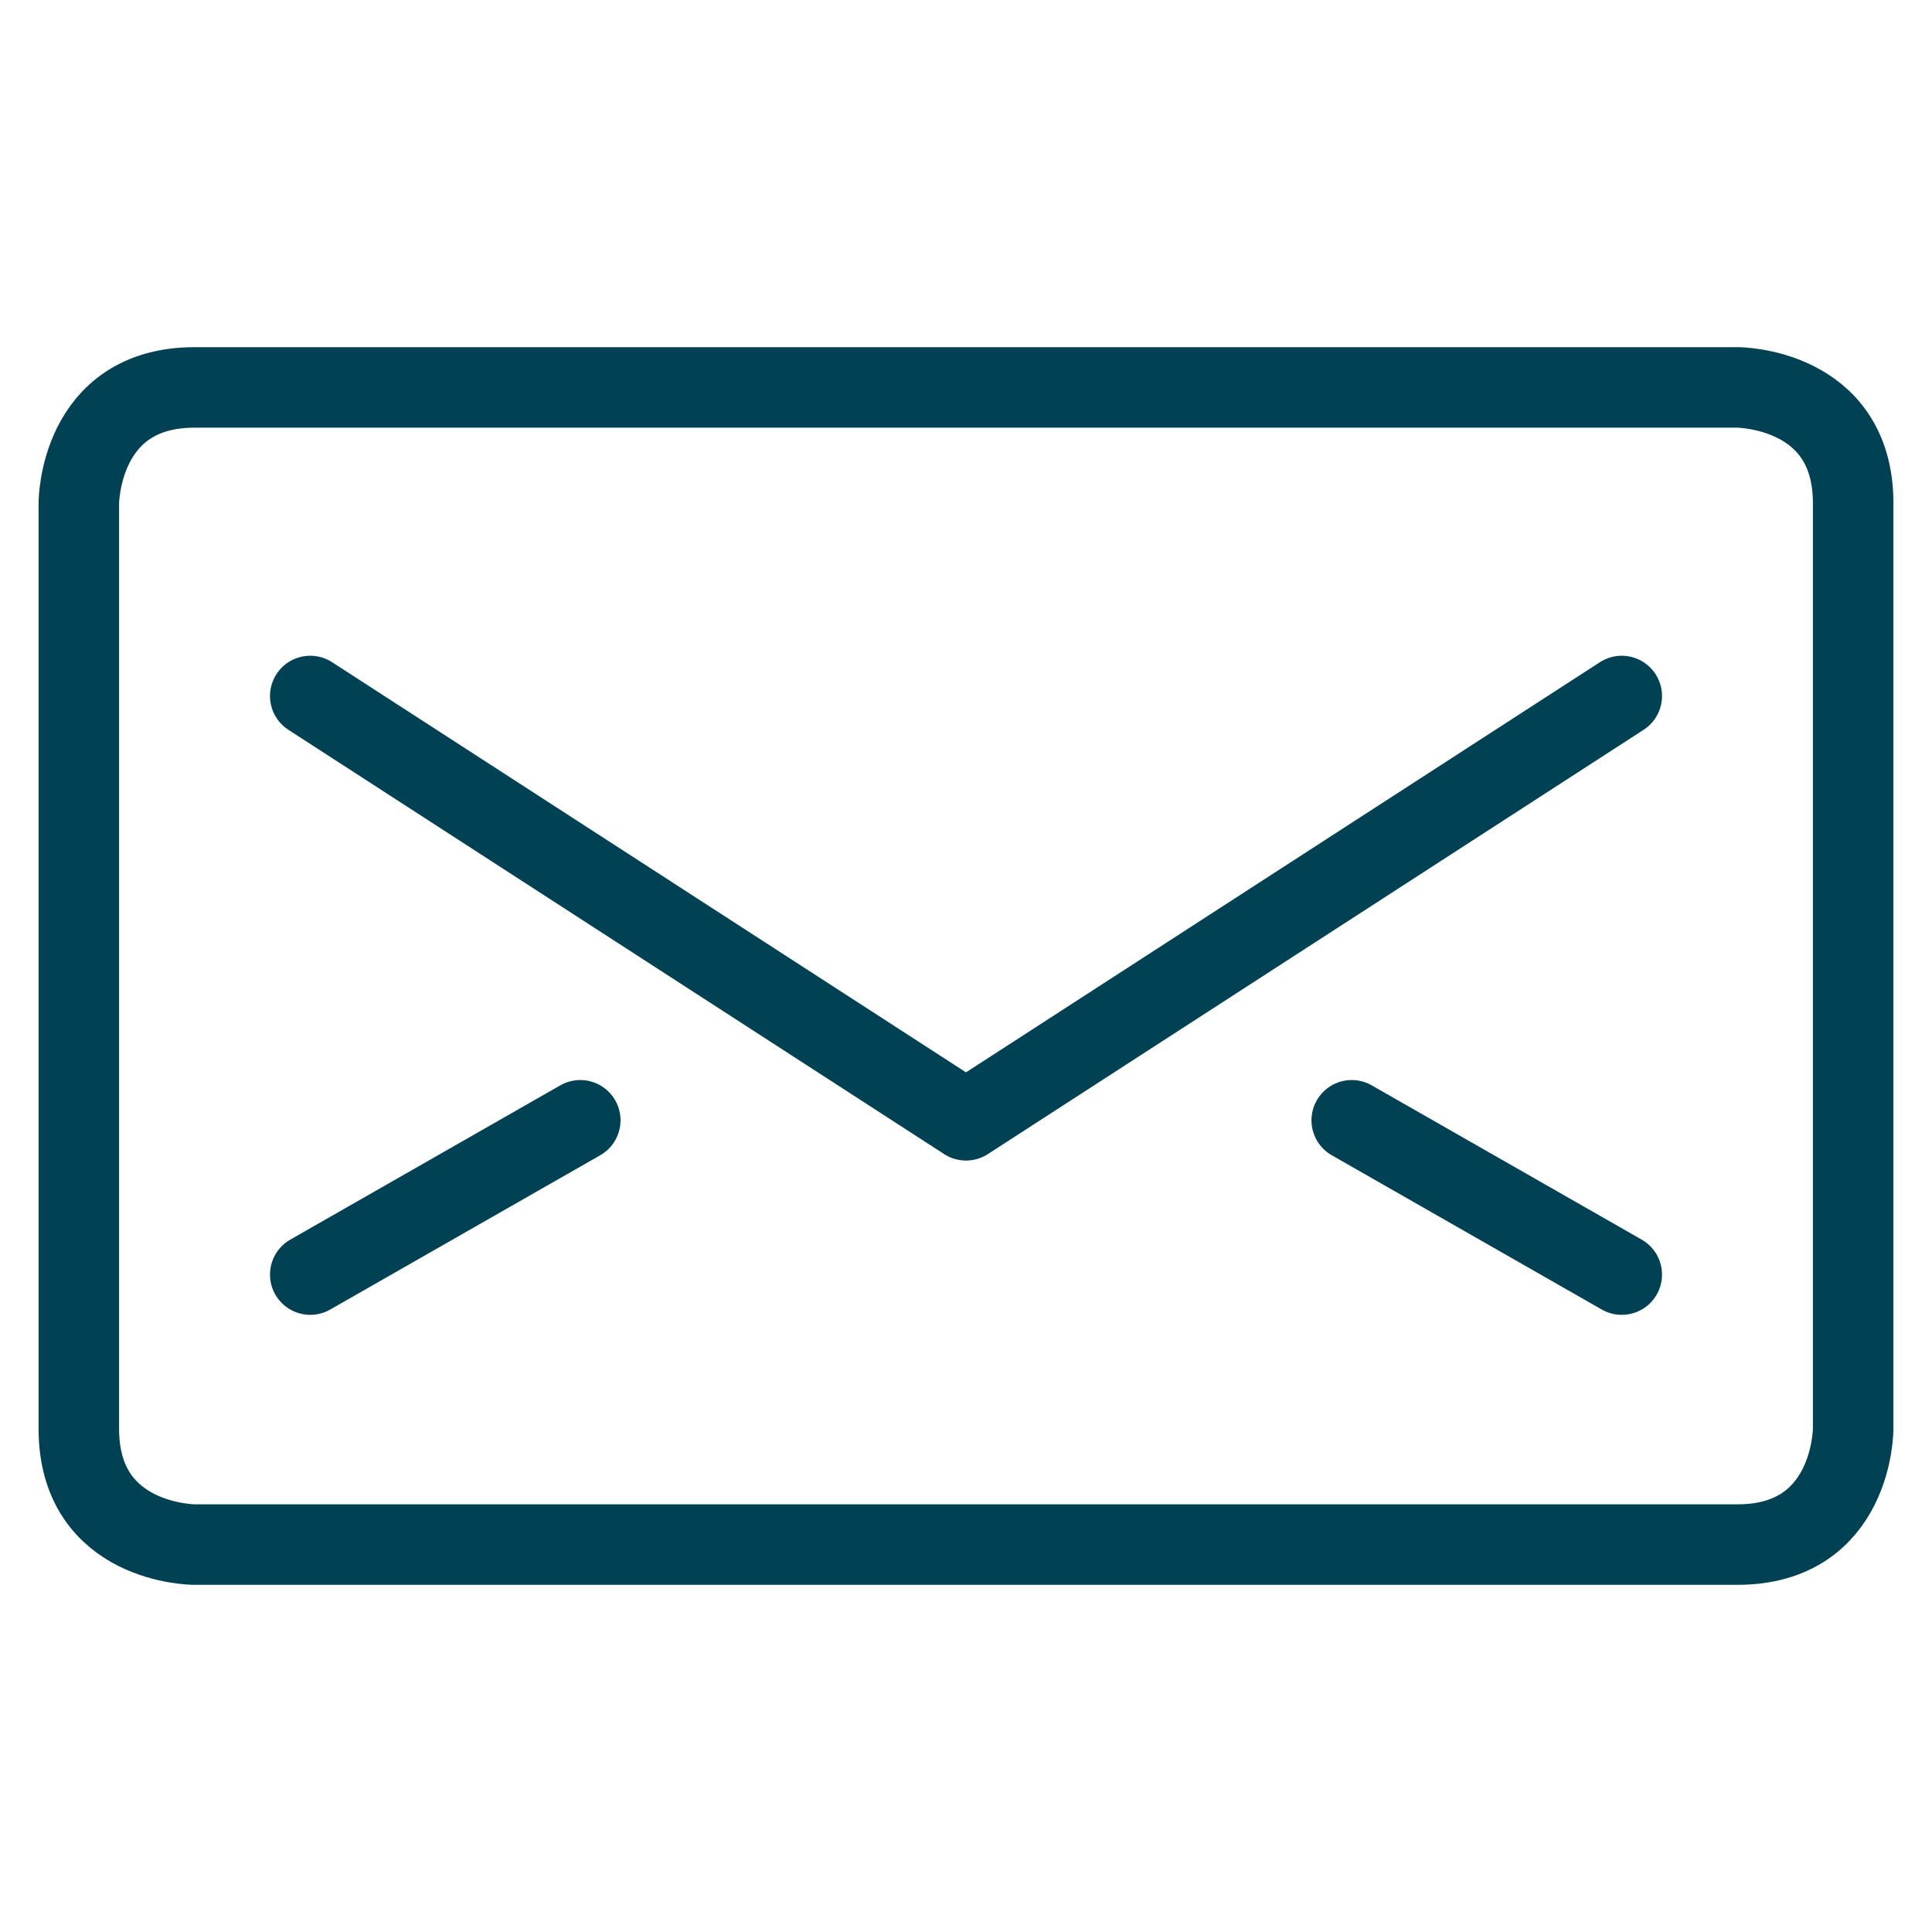
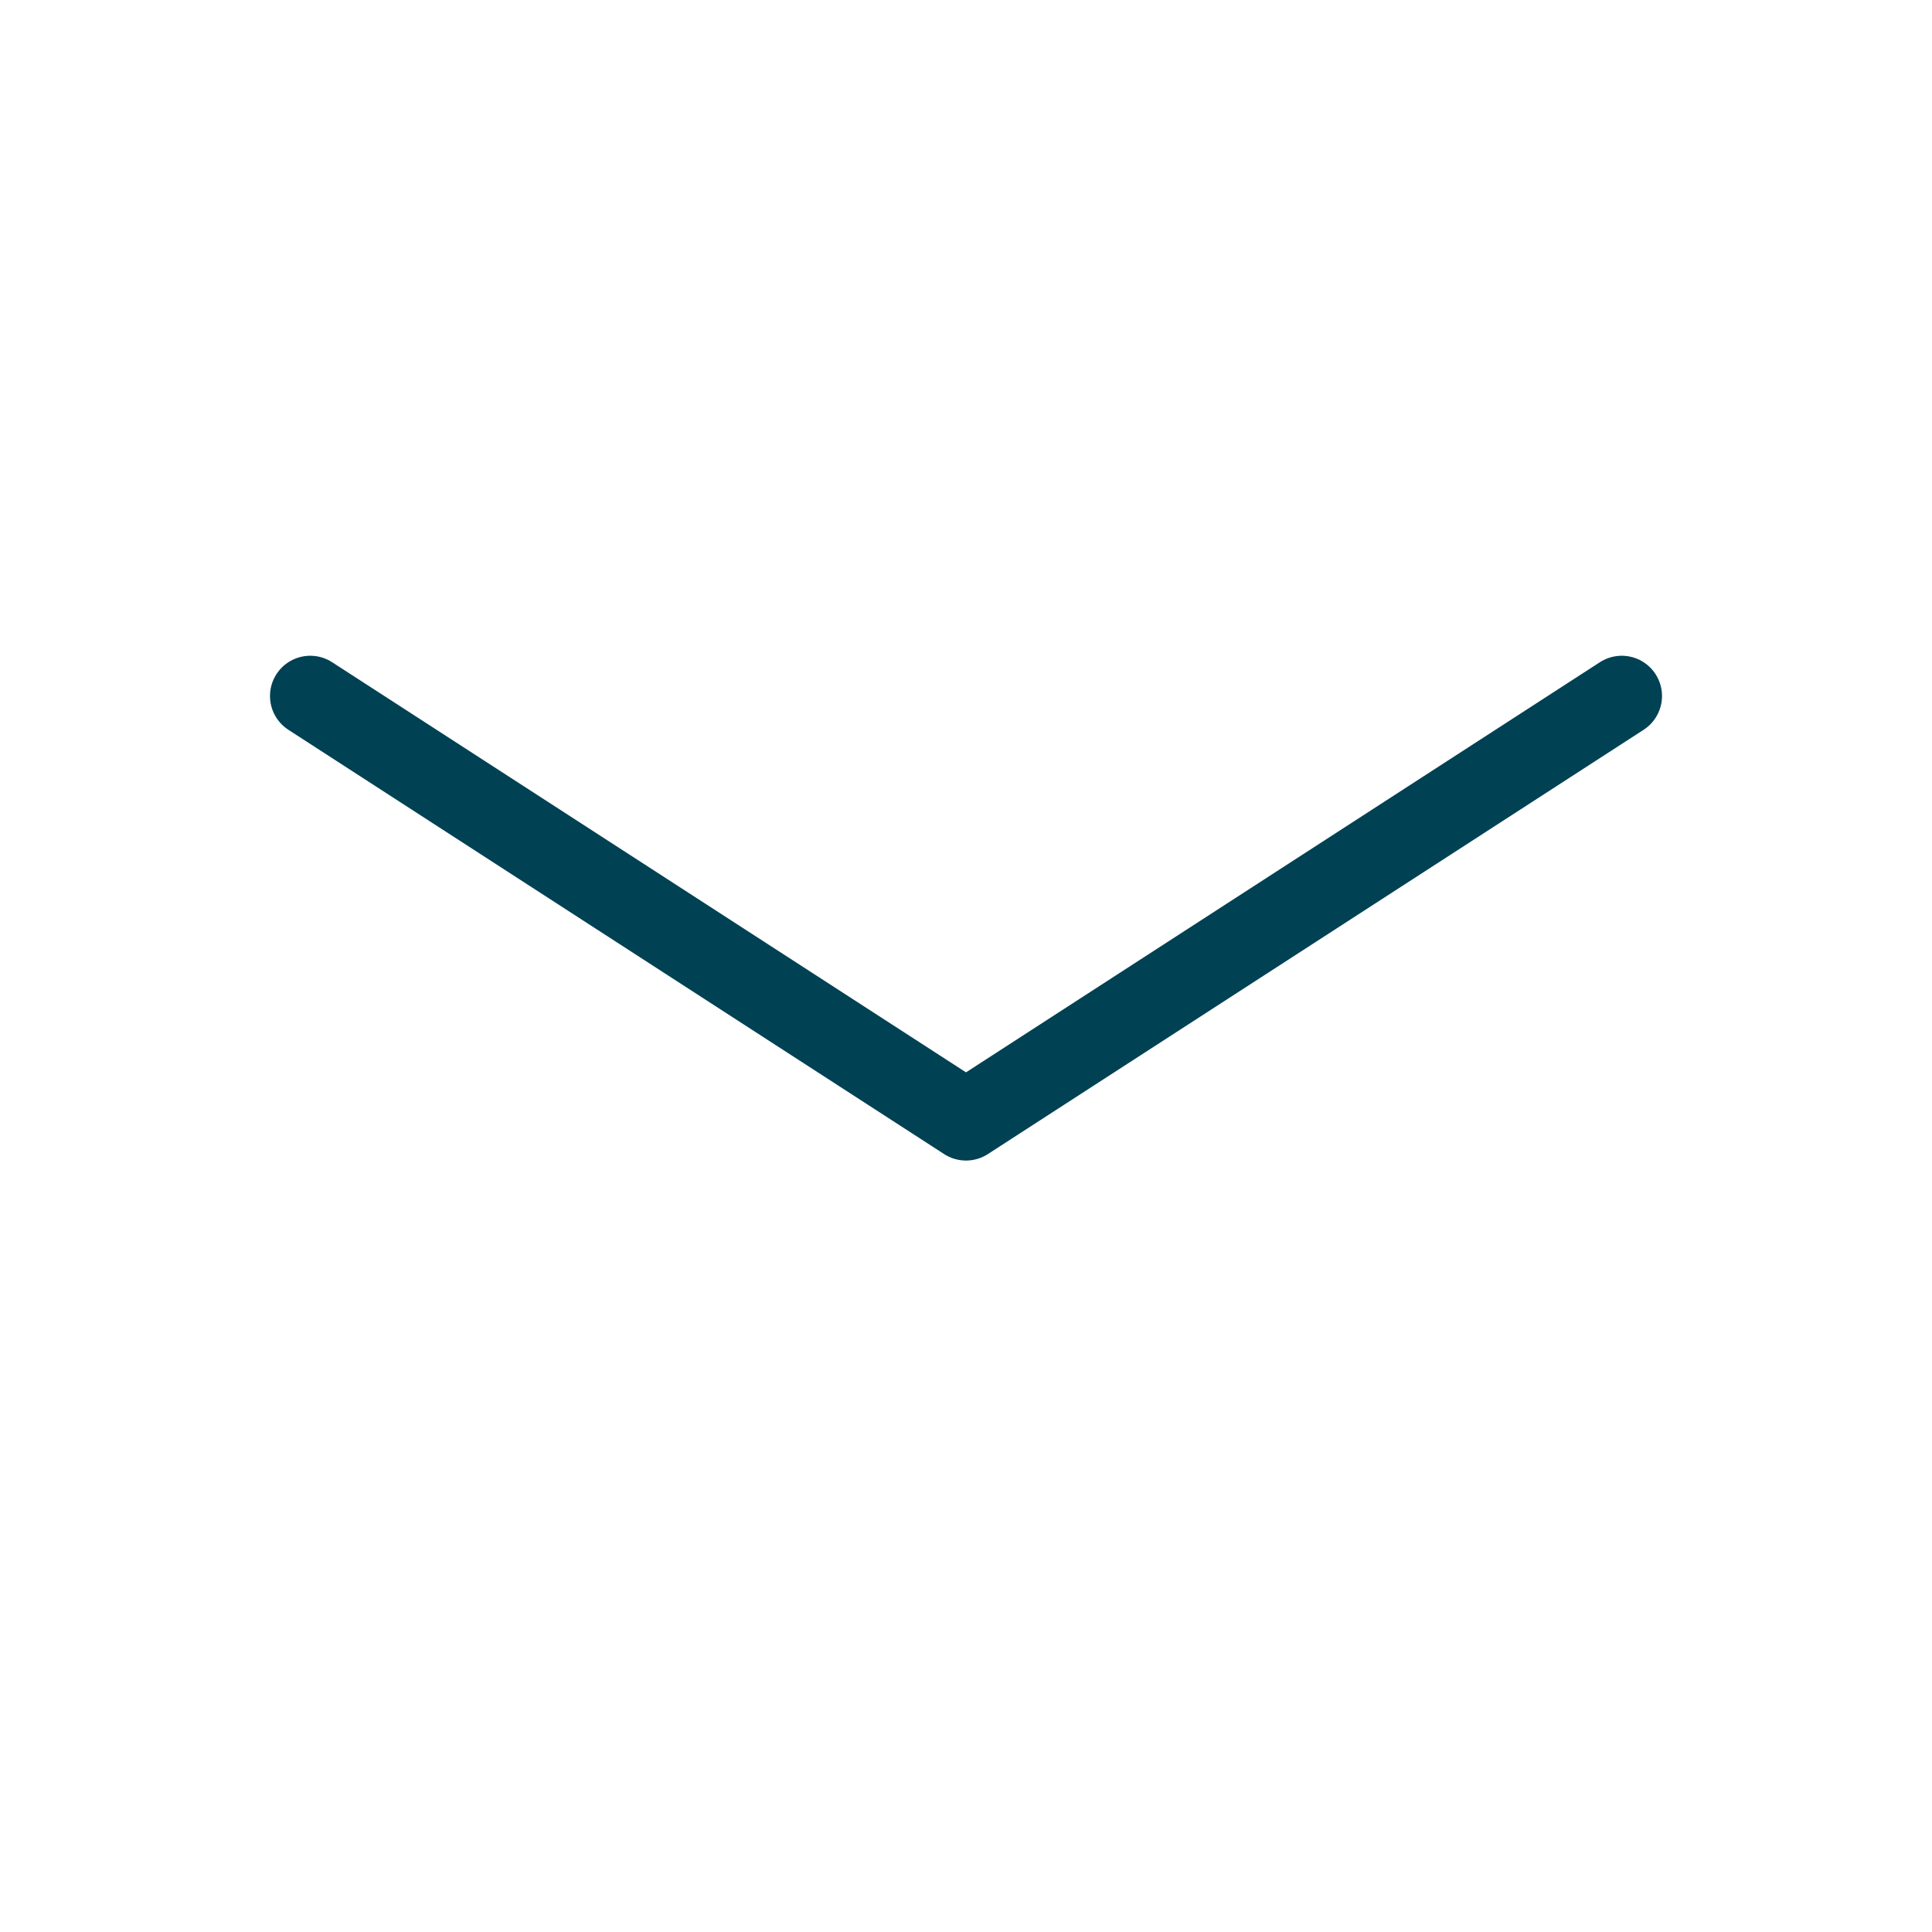
<svg xmlns="http://www.w3.org/2000/svg" viewBox="-1.5 -1.5 72 72" id="Envelope--Streamline-Ultimate" height="72" width="72">
  <desc>Envelope Streamline Icon: https://streamlinehq.com</desc>
  <defs />
  <title>envelope</title>
-   <path d="M5.75 12.938h57.5s4.312 0 4.312 4.312v34.5s0 4.312 -4.312 4.312H5.75S1.438 56.062 1.438 51.75V17.25S1.438 12.938 5.75 12.938" fill="none" stroke="#004153" stroke-linecap="round" stroke-linejoin="round" stroke-width="3" />
  <path d="M58.938 24.438 34.5 40.25 10.062 24.438" fill="none" stroke="#004153" stroke-linecap="round" stroke-linejoin="round" stroke-width="3" />
-   <path d="M10.062 46 20.125 40.25" fill="none" stroke="#004153" stroke-linecap="round" stroke-linejoin="round" stroke-width="3" />
-   <path d="M58.938 46 48.875 40.25" fill="none" stroke="#004153" stroke-linecap="round" stroke-linejoin="round" stroke-width="3" />
</svg>